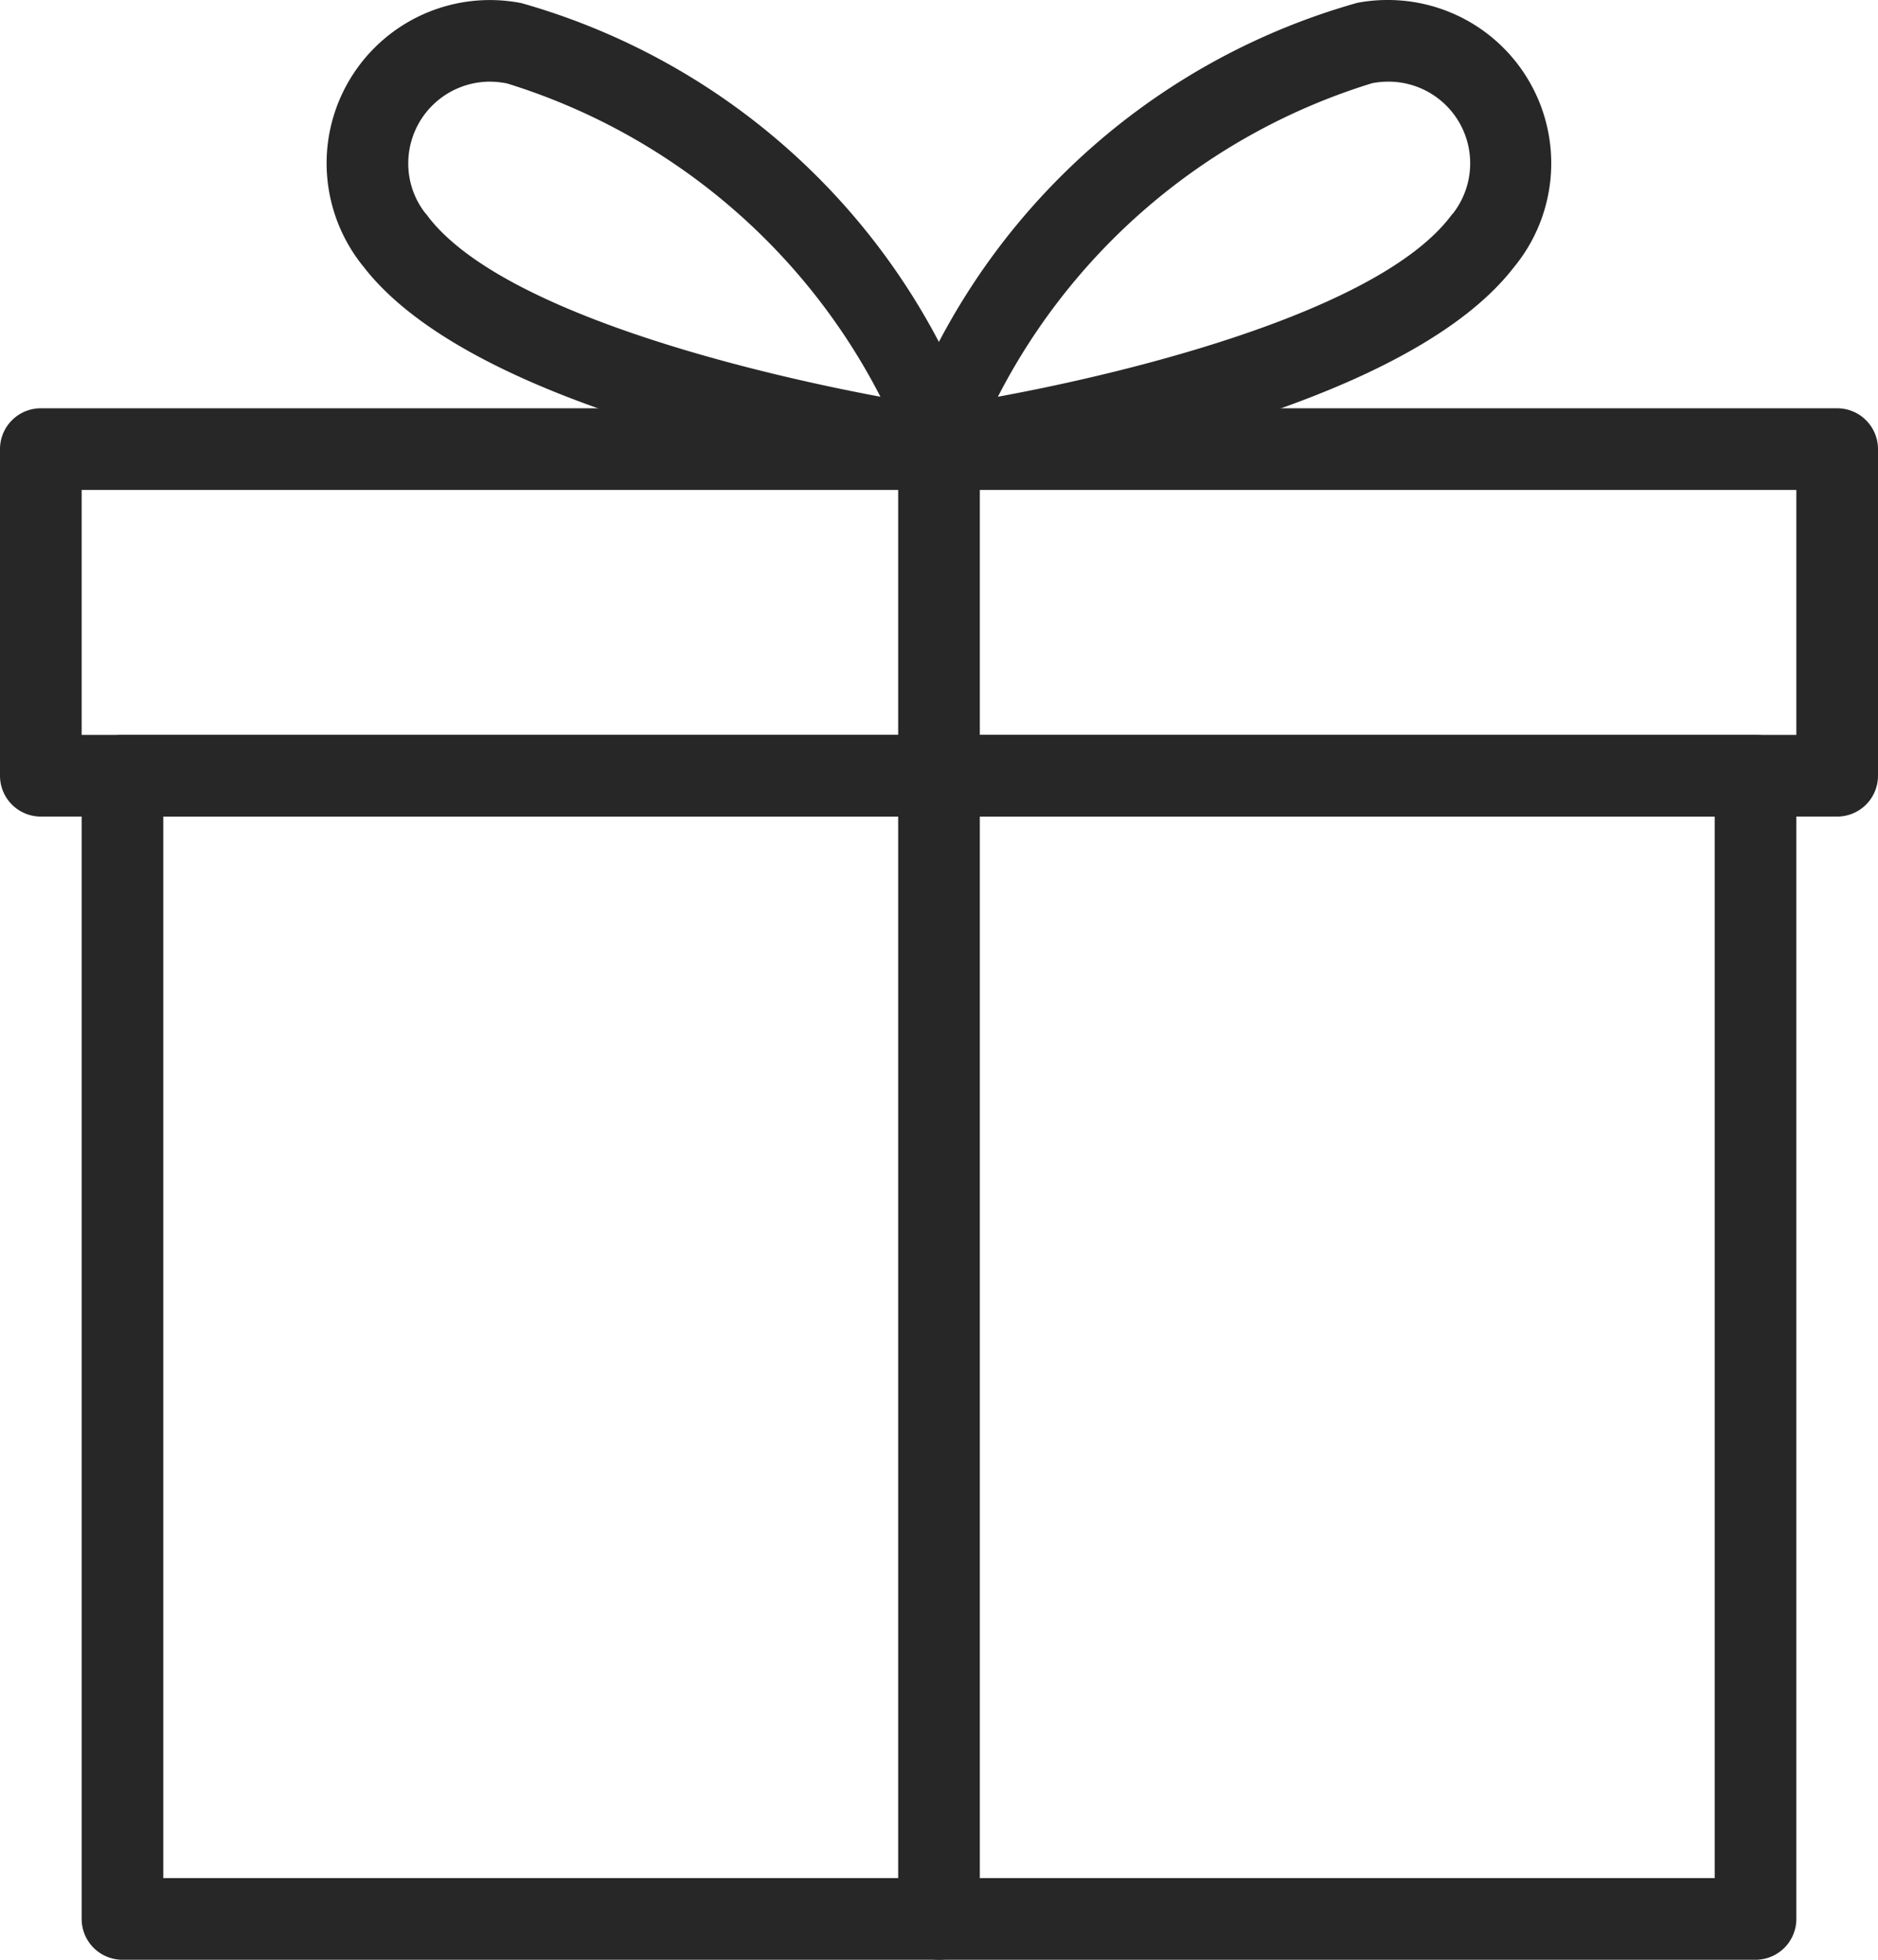
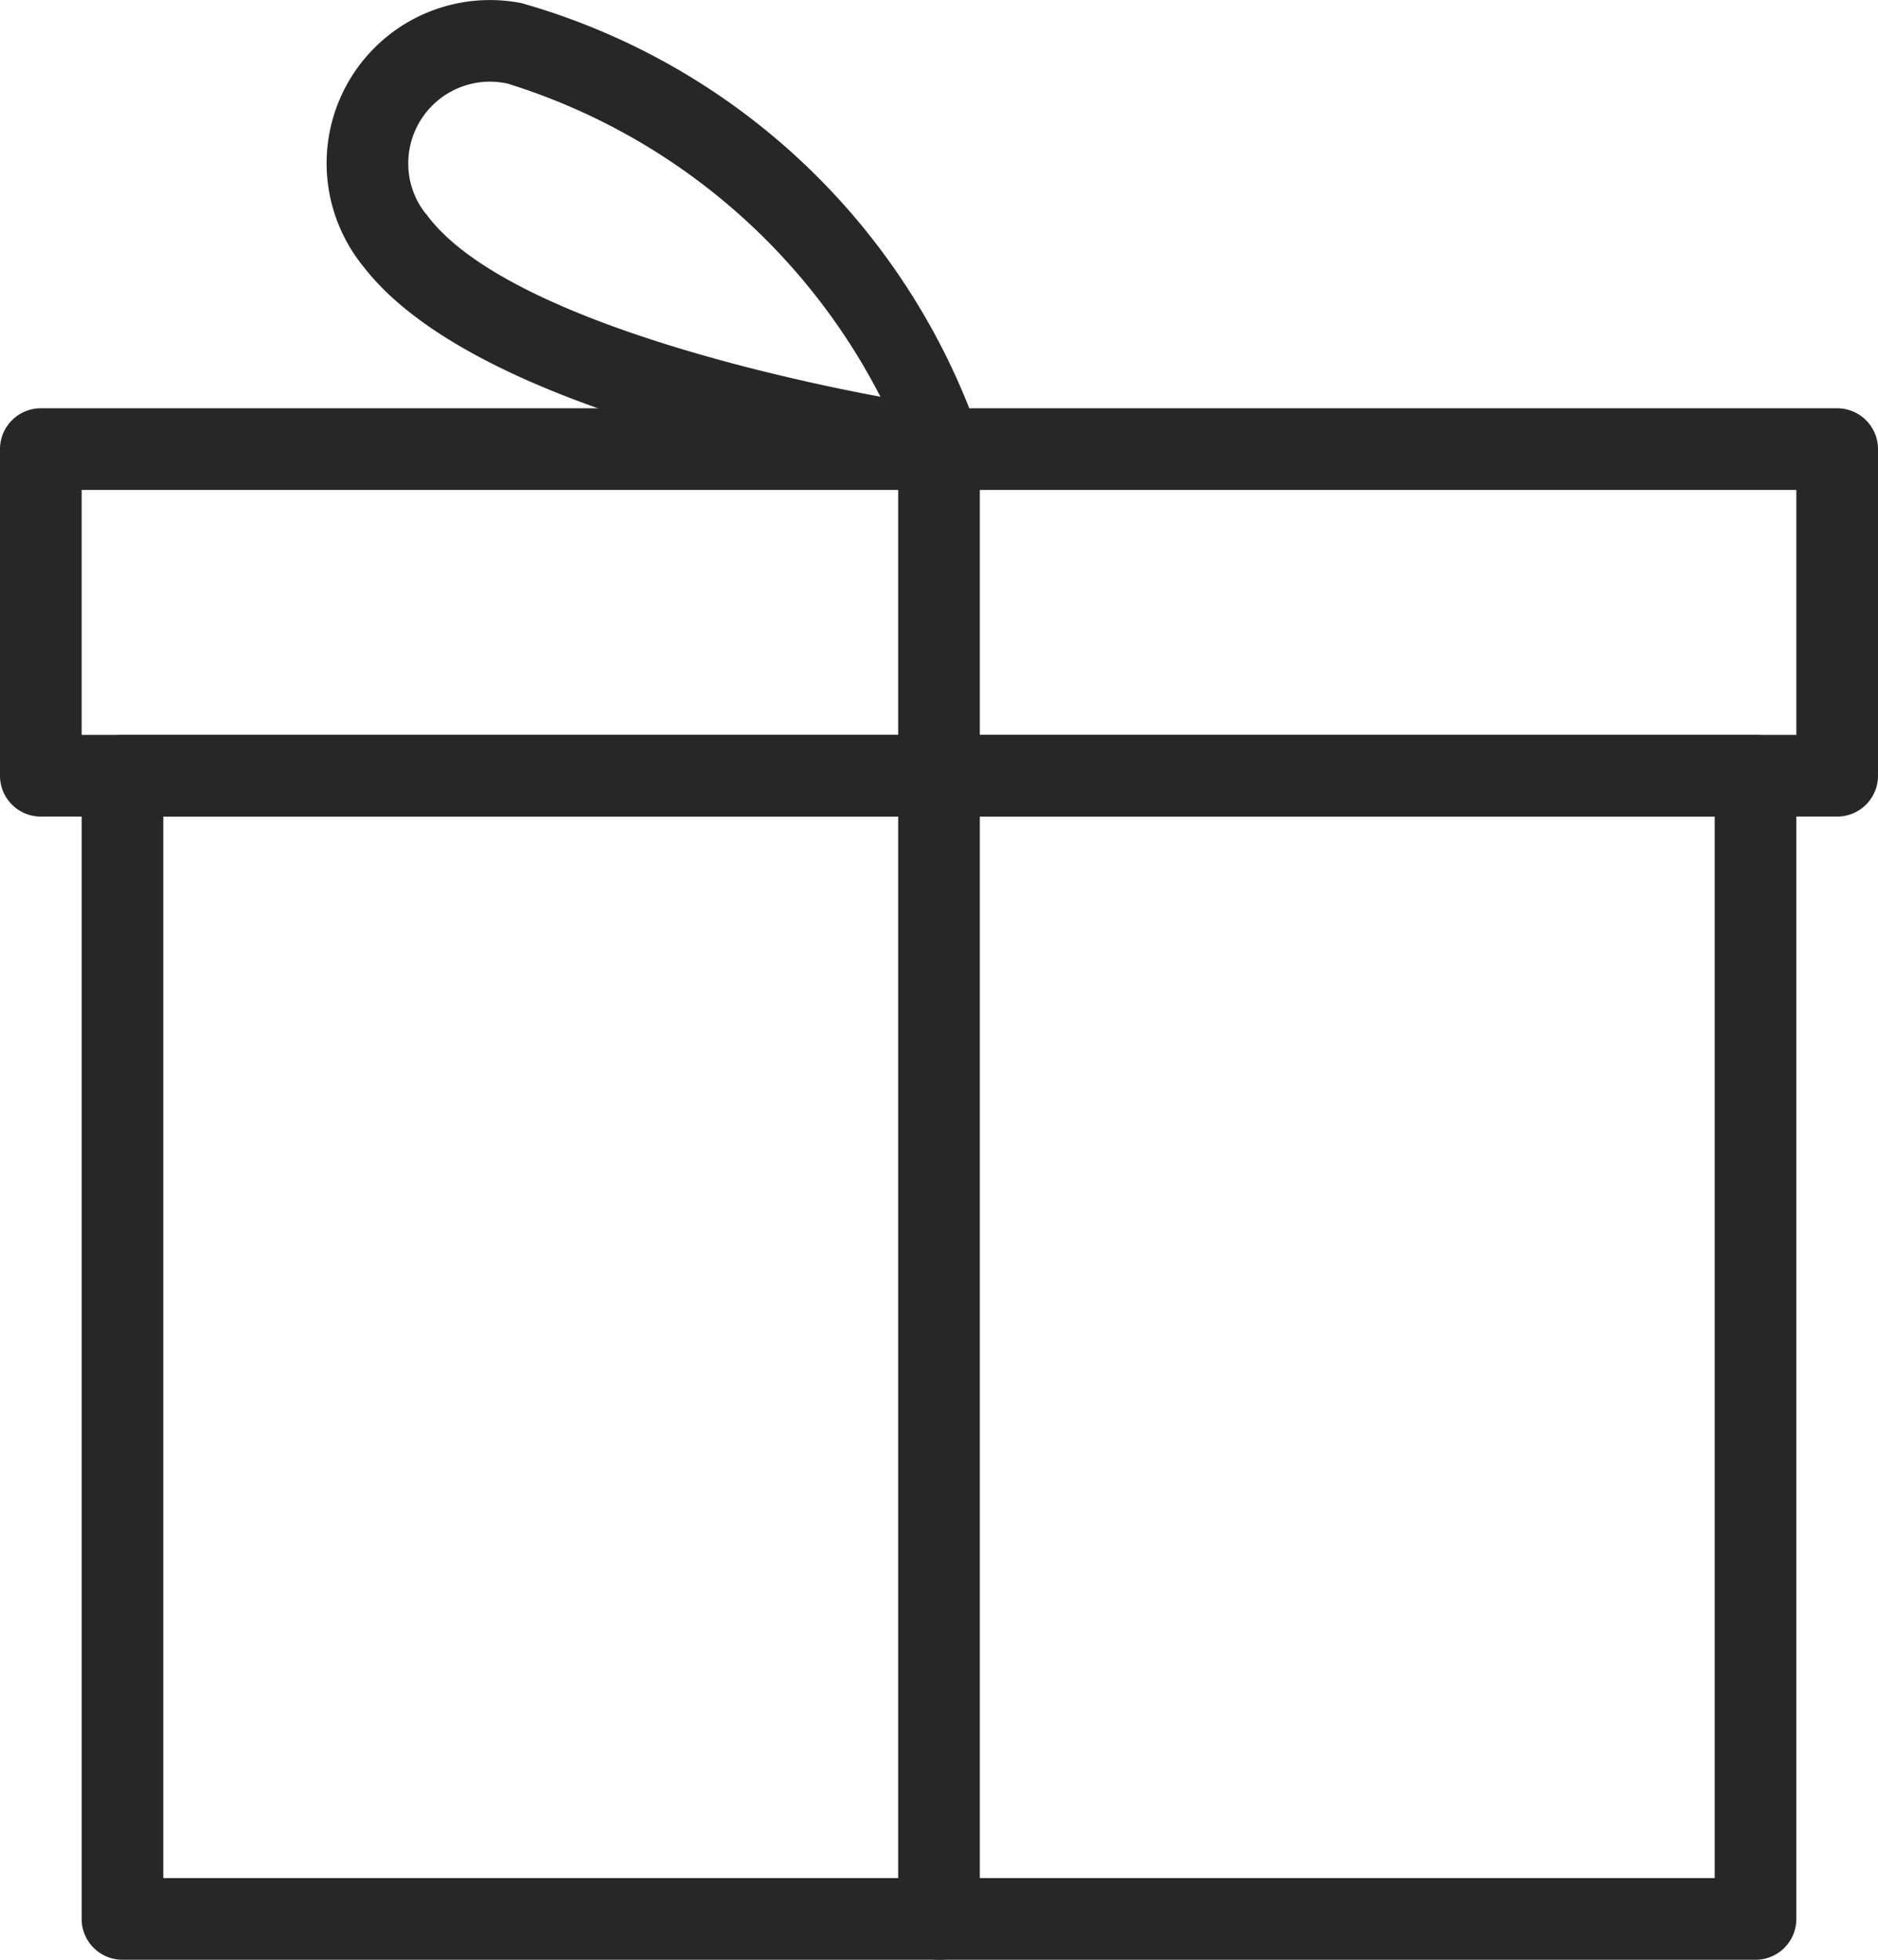
<svg xmlns="http://www.w3.org/2000/svg" width="17.25" height="18" viewBox="0 0 17.25 18">
  <g id="gift-new_glam" data-name="gift-new glam" transform="translate(-10.666)">
    <g id="Group_847" data-name="Group 847" transform="translate(11.416 6.75)">
      <g id="Group_846" data-name="Group 846" transform="translate(0)">
        <path id="Path_172" data-name="Path 172" d="M47.375,192h-15a.375.375,0,0,0-.375.375v10.5a.375.375,0,0,0,.375.375h15a.375.375,0,0,0,.375-.375v-10.5A.375.375,0,0,0,47.375,192ZM47,202.5H32.75v-9.75H47v9.75Z" transform="translate(-32 -192)" fill="#272727" />
      </g>
    </g>
    <g id="Group_849" data-name="Group 849" transform="translate(10.666 3.75)">
      <g id="Group_848" data-name="Group 848" transform="translate(0)">
        <path id="Path_173" data-name="Path 173" d="M27.541,106.667h-16.5a.375.375,0,0,0-.375.375v3a.375.375,0,0,0,.375.375h16.5a.375.375,0,0,0,.375-.375v-3A.375.375,0,0,0,27.541,106.667Zm-.375,3H11.416v-2.25h15.75Z" transform="translate(-10.666 -106.667)" fill="#272727" />
      </g>
    </g>
    <g id="Group_851" data-name="Group 851" transform="translate(18.916 3.75)">
      <g id="Group_850" data-name="Group 850">
        <path id="Path_174" data-name="Path 174" d="M245.708,106.667a.375.375,0,0,0-.375.375v13.5a.375.375,0,1,0,.75,0v-13.5A.375.375,0,0,0,245.708,106.667Z" transform="translate(-245.333 -106.667)" fill="#272727" />
      </g>
    </g>
    <g id="Group_853" data-name="Group 853" transform="translate(13.666)">
      <g id="Group_852" data-name="Group 852">
        <path id="Path_175" data-name="Path 175" d="M102.008,4.036A6.253,6.253,0,0,0,97.791.029,1.5,1.5,0,0,0,96,1.5a1.506,1.506,0,0,0,.34.951.044.044,0,0,1,.007.009c1.114,1.423,4.821,1.968,5.242,2.026a.4.4,0,0,0,.051,0,.376.376,0,0,0,.367-.453Zm-5.08-2.053a.253.253,0,0,0-.022-.026A.739.739,0,0,1,96.75,1.5.751.751,0,0,1,97.5.75a.851.851,0,0,1,.156.016,5.773,5.773,0,0,1,3.431,2.878C99.782,3.4,97.577,2.842,96.928,1.984Z" transform="translate(-96 0)" fill="#272727" />
      </g>
    </g>
    <g id="Group_855" data-name="Group 855" transform="translate(18.9)">
      <g id="Group_854" data-name="Group 854">
-         <path id="Path_176" data-name="Path 176" d="M249.4,0a1.478,1.478,0,0,0-.281.026,6.256,6.256,0,0,0-4.227,4.01.375.375,0,0,0,.367.453l.05,0c.421-.058,4.129-.6,5.242-2.026l.008-.01A1.5,1.5,0,0,0,249.4,0ZM250,1.958a.254.254,0,0,0-.022.026c-.649.857-2.853,1.42-4.16,1.66A5.772,5.772,0,0,1,249.256.764.778.778,0,0,1,249.4.75.75.75,0,0,1,250,1.958Z" transform="translate(-244.886)" fill="#272727" />
-       </g>
+         </g>
    </g>
  </g>
</svg>